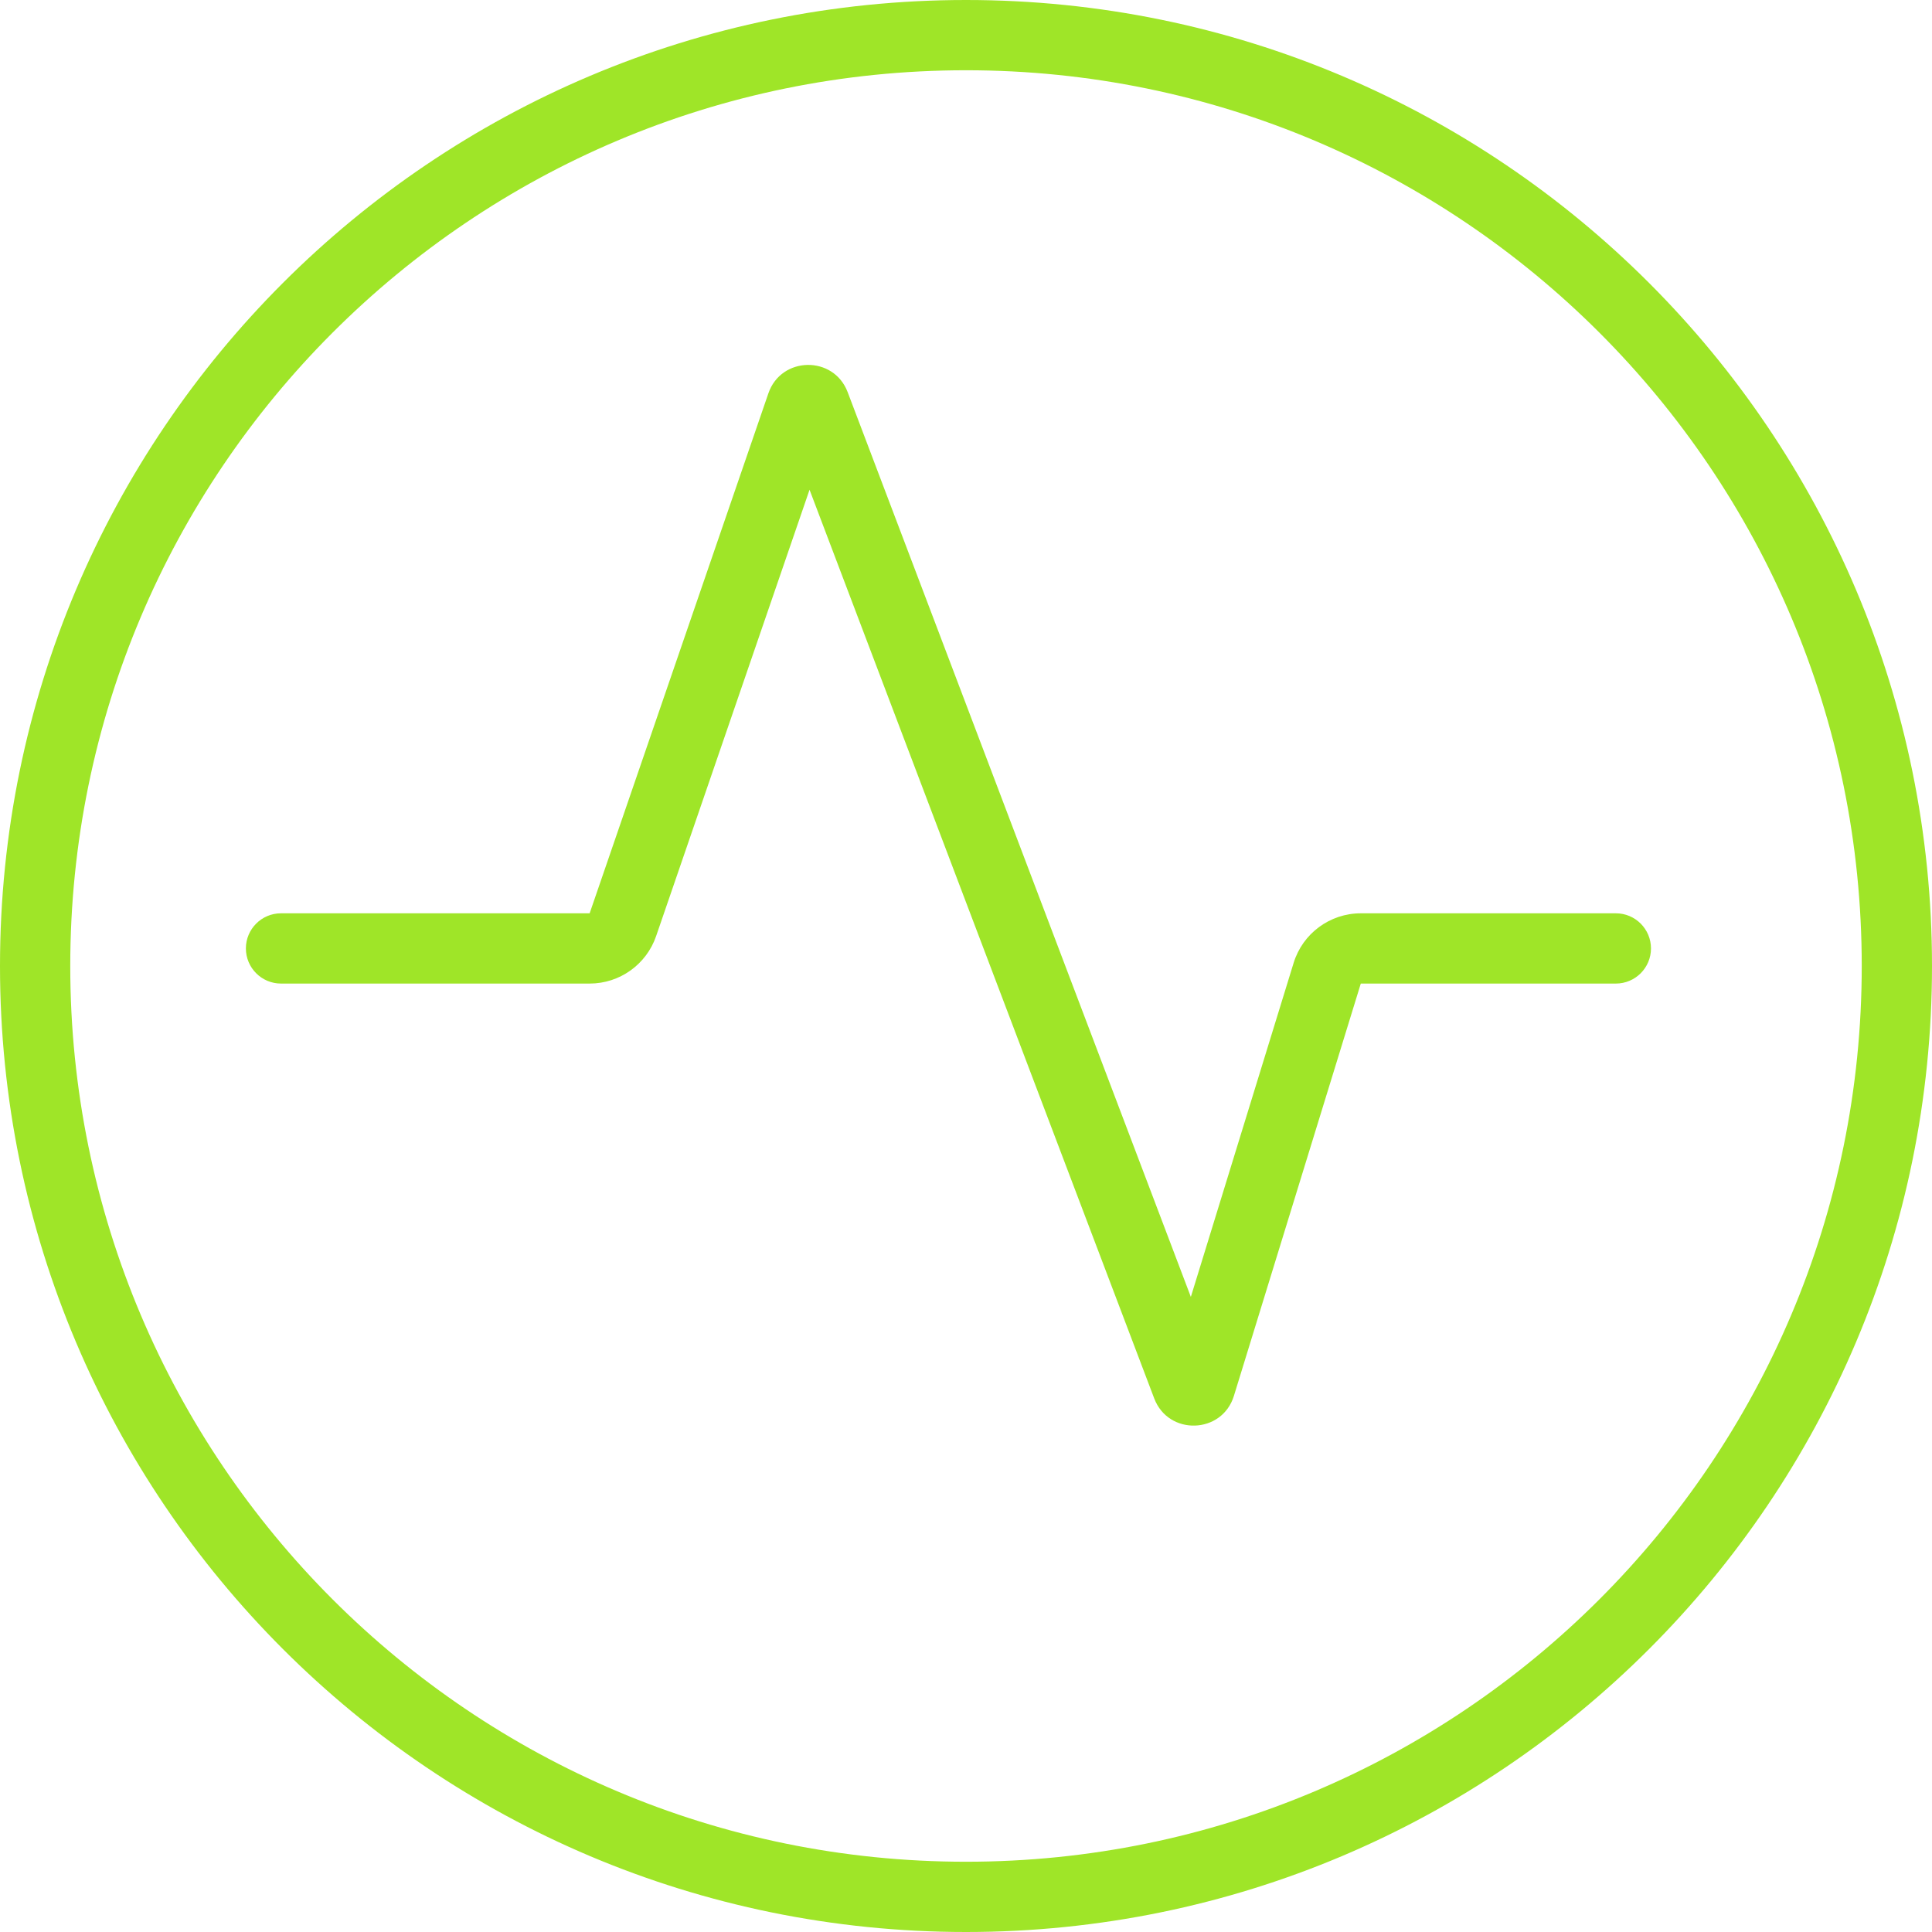
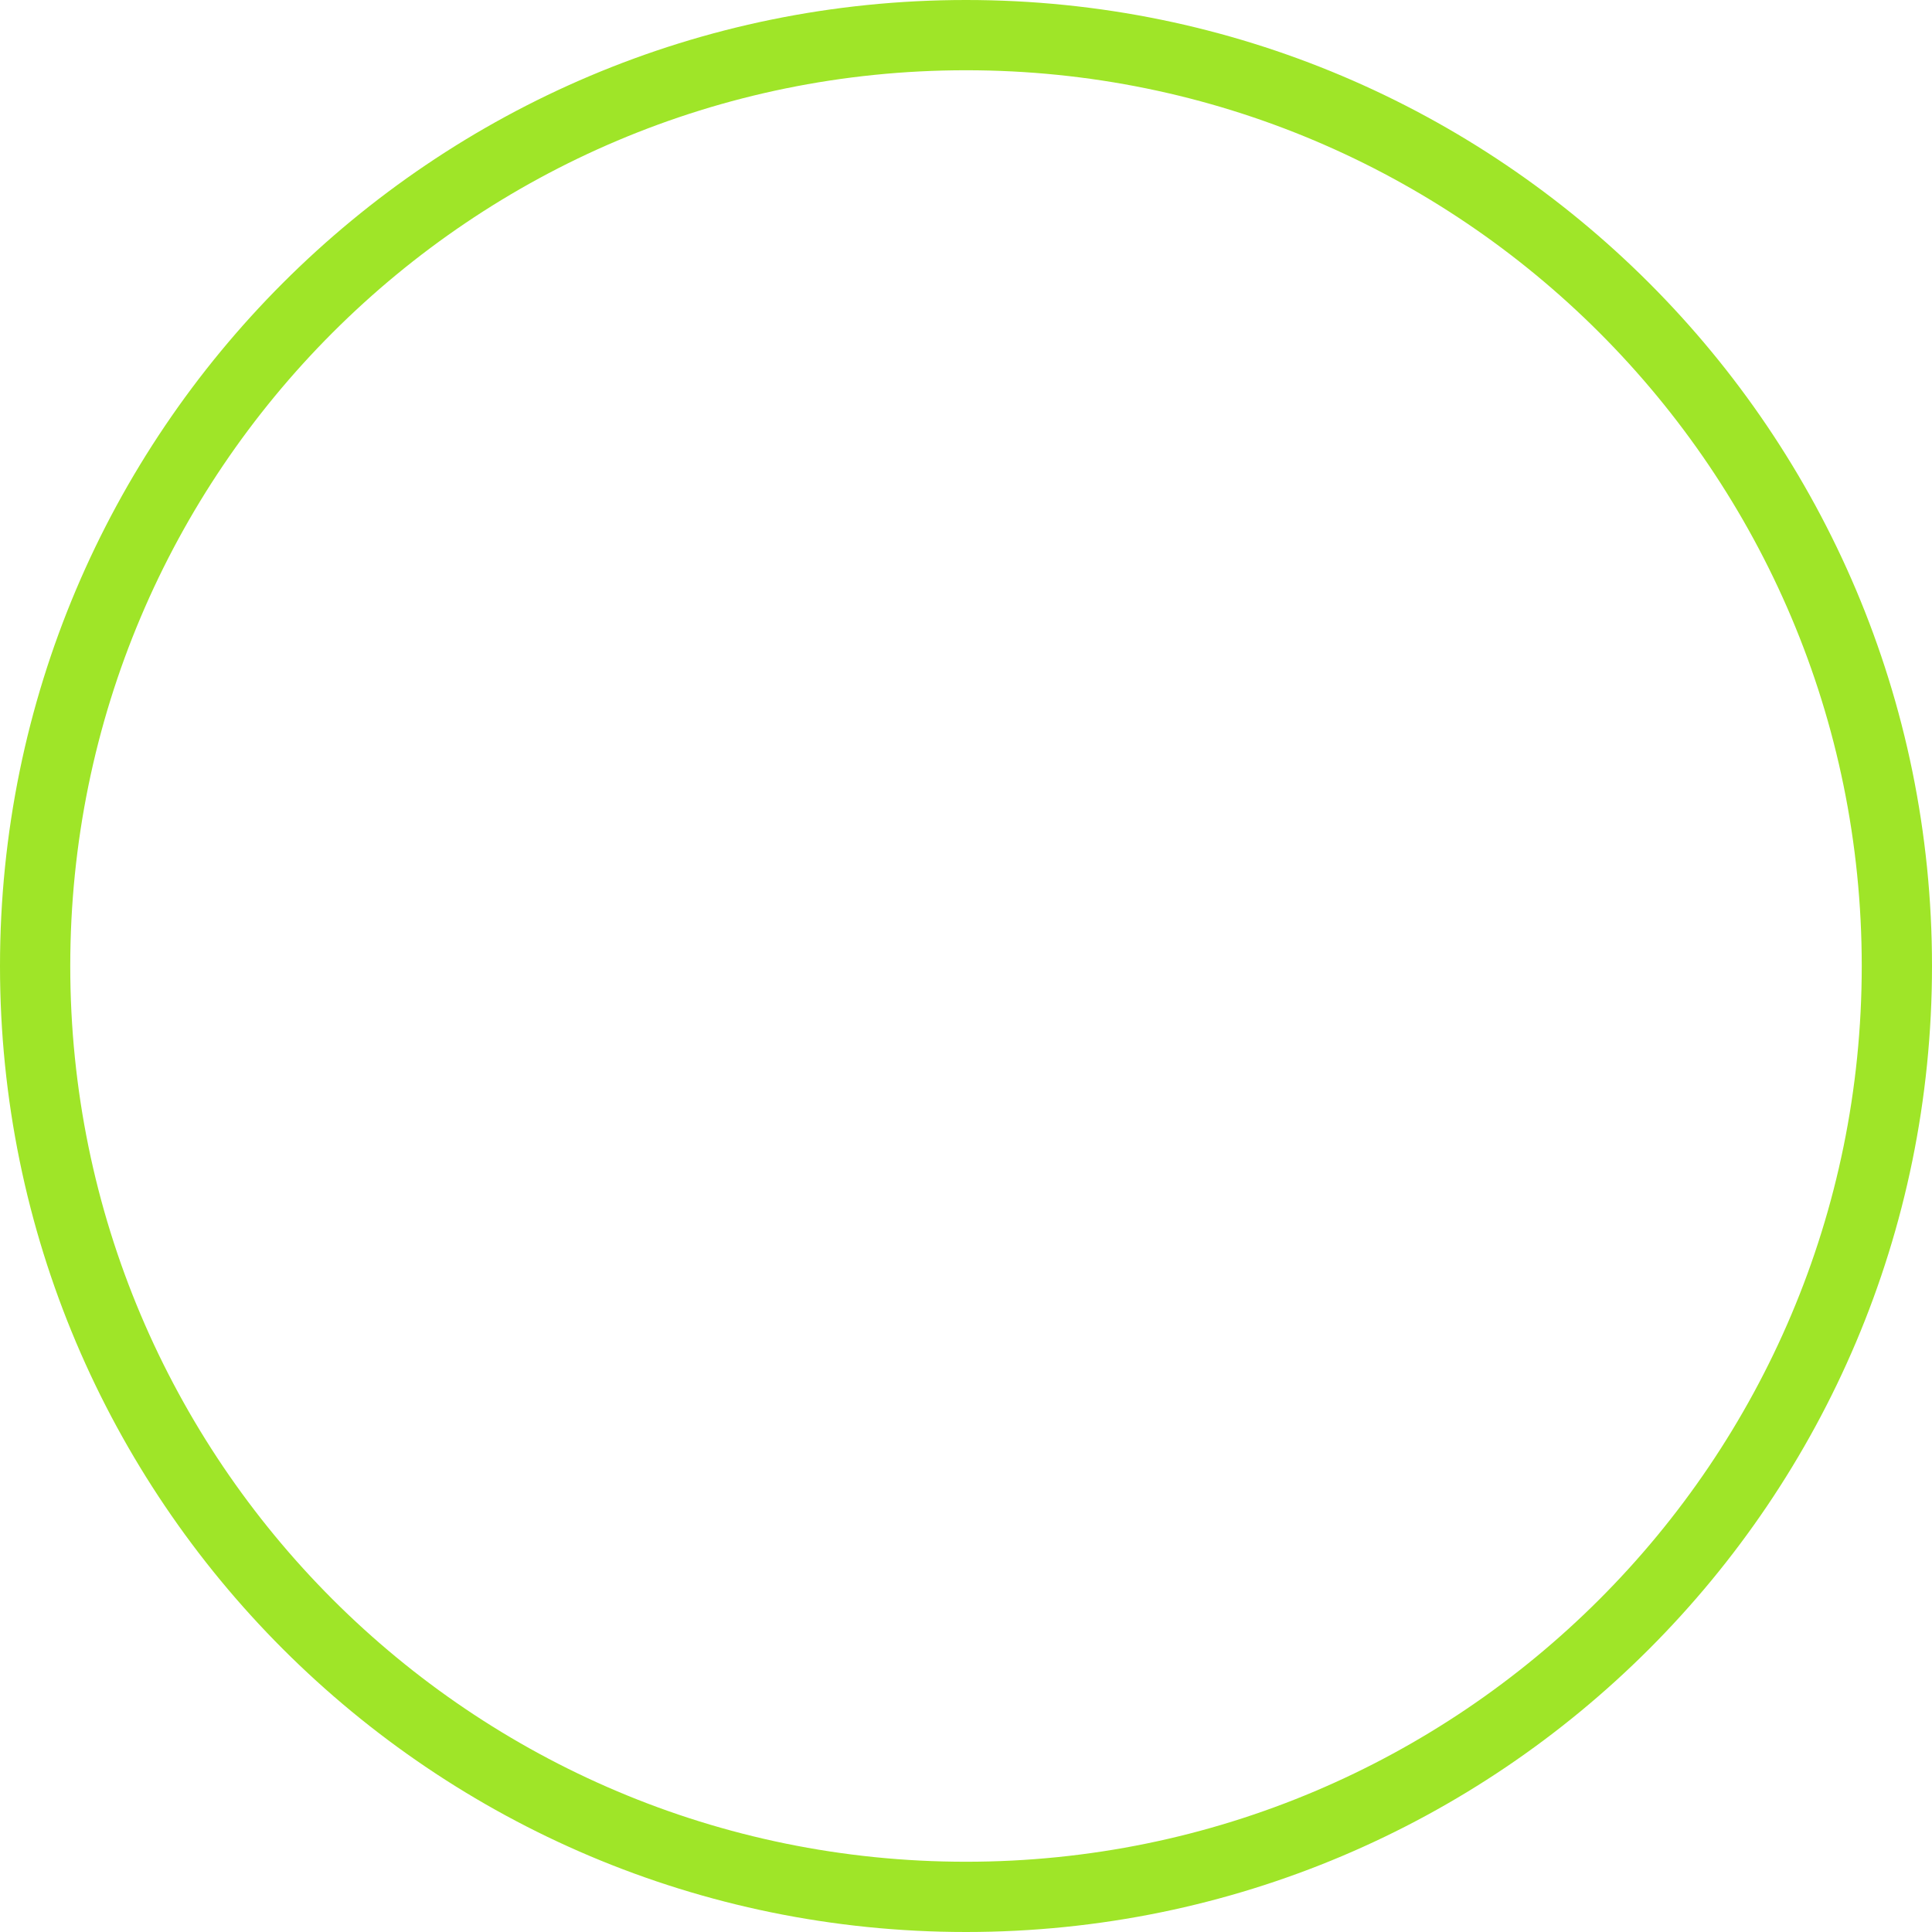
<svg xmlns="http://www.w3.org/2000/svg" width="55" height="55" viewBox="0 0 55 55" fill="none">
-   <path d="M18.678 26.65L23.046 13.942L32.858 39.81C33.264 40.878 34.791 40.829 35.127 39.737L38.739 28H46C46.552 28 47 27.552 47 27C47 26.448 46.552 26 46 26H38.739C37.861 26 37.085 26.573 36.827 27.412L33.901 36.92L24.131 11.163C23.733 10.113 22.239 10.136 21.874 11.198L16.786 26H8C7.448 26 7 26.448 7 27C7 27.552 7.448 28 8 28H16.786C17.64 28 18.4 27.458 18.678 26.65Z" fill="#9FE528" />
  <path fill-rule="evenodd" clip-rule="evenodd" d="M55 27.5C55 42.688 42.688 55 27.5 55C12.312 55 0 42.688 0 27.5C0 12.312 12.312 0 27.5 0C42.688 0 55 12.312 55 27.5ZM53 27.5C53 41.583 41.583 53 27.5 53C13.417 53 2 41.583 2 27.5C2 13.417 13.417 2 27.5 2C41.583 2 53 13.417 53 27.5Z" fill="#9FE528" />
</svg>